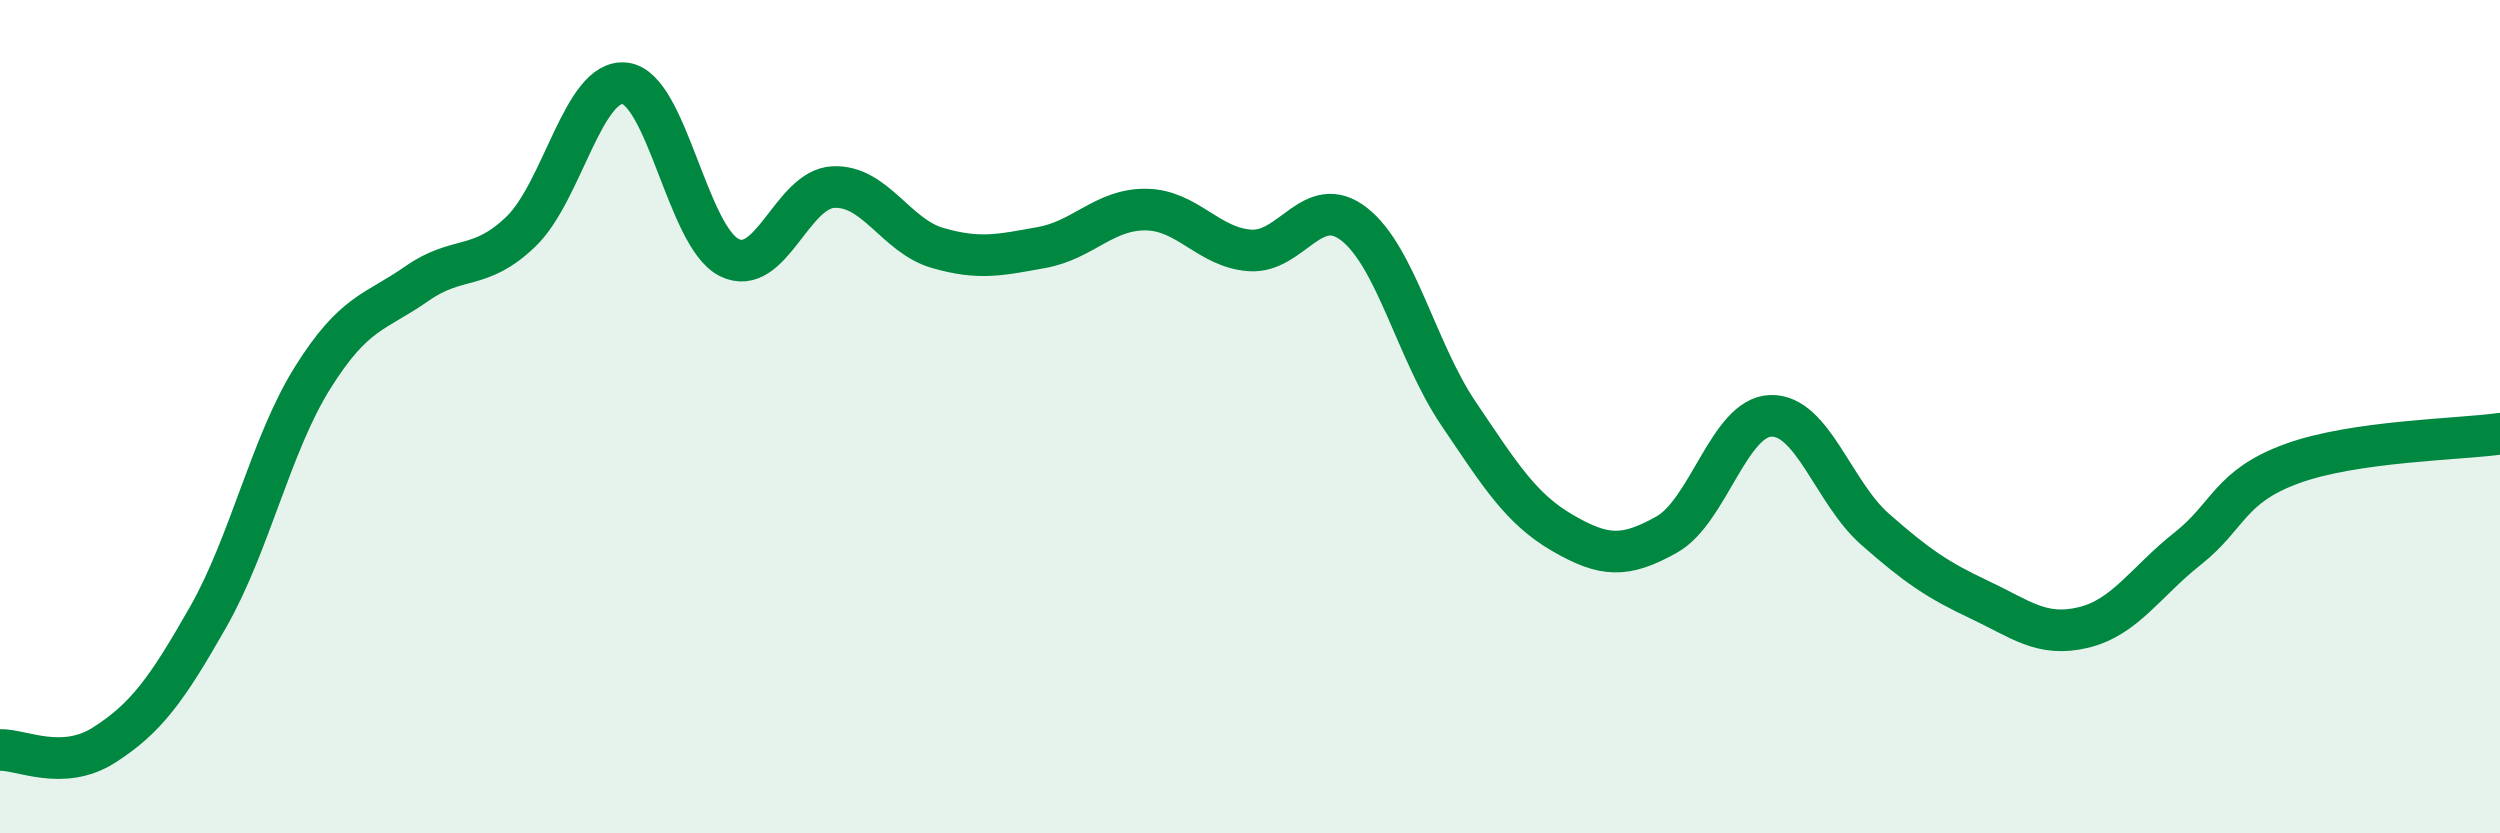
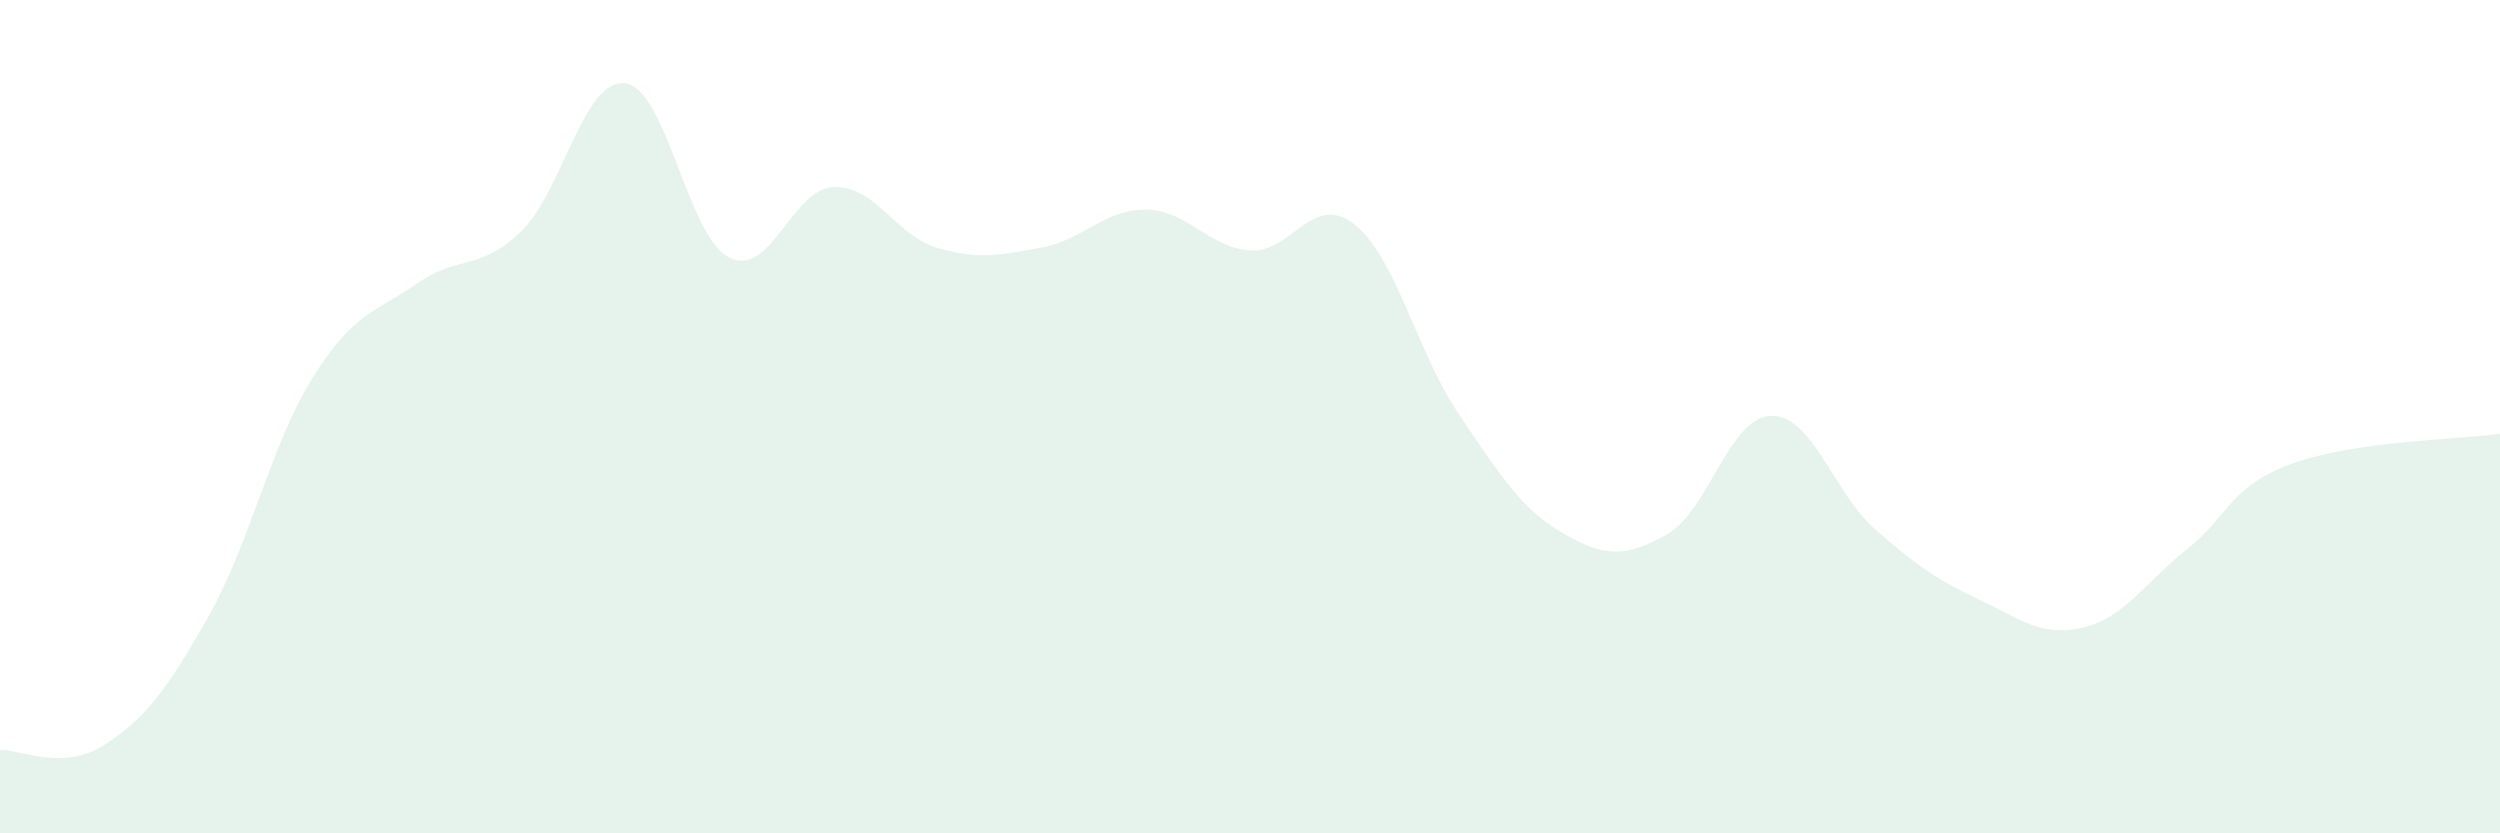
<svg xmlns="http://www.w3.org/2000/svg" width="60" height="20" viewBox="0 0 60 20">
  <path d="M 0,18 C 0.5,17.98 1.5,18.52 2.5,17.88 C 3.5,17.24 4,16.56 5,14.8 C 6,13.04 6.5,10.67 7.5,9.07 C 8.5,7.47 9,7.51 10,6.81 C 11,6.11 11.5,6.52 12.5,5.56 C 13.5,4.6 14,1.88 15,2 C 16,2.12 16.5,5.68 17.5,6.18 C 18.5,6.68 19,4.54 20,4.49 C 21,4.44 21.5,5.66 22.5,5.95 C 23.5,6.24 24,6.12 25,5.94 C 26,5.76 26.5,5.02 27.5,5.03 C 28.5,5.04 29,5.94 30,6.01 C 31,6.08 31.5,4.6 32.5,5.38 C 33.5,6.16 34,8.44 35,9.92 C 36,11.4 36.5,12.21 37.5,12.79 C 38.5,13.37 39,13.39 40,12.83 C 41,12.27 41.5,10.01 42.5,9.98 C 43.5,9.95 44,11.82 45,12.7 C 46,13.58 46.5,13.92 47.5,14.39 C 48.5,14.86 49,15.3 50,15.06 C 51,14.82 51.5,13.96 52.5,13.17 C 53.5,12.38 53.5,11.68 55,11.13 C 56.5,10.58 59,10.55 60,10.41L60 20L0 20Z" fill="#008740" opacity="0.1" stroke-linecap="round" stroke-linejoin="round" />
-   <path d="M 0,18 C 0.5,17.98 1.5,18.52 2.5,17.88 C 3.5,17.24 4,16.56 5,14.8 C 6,13.04 6.5,10.67 7.5,9.07 C 8.5,7.47 9,7.51 10,6.81 C 11,6.11 11.5,6.52 12.5,5.56 C 13.5,4.6 14,1.88 15,2 C 16,2.12 16.5,5.68 17.5,6.18 C 18.5,6.68 19,4.54 20,4.49 C 21,4.44 21.5,5.66 22.5,5.95 C 23.5,6.24 24,6.12 25,5.94 C 26,5.76 26.5,5.02 27.5,5.03 C 28.5,5.04 29,5.94 30,6.01 C 31,6.08 31.5,4.6 32.5,5.38 C 33.5,6.16 34,8.44 35,9.92 C 36,11.4 36.5,12.21 37.5,12.79 C 38.5,13.37 39,13.39 40,12.83 C 41,12.27 41.5,10.01 42.5,9.98 C 43.5,9.95 44,11.82 45,12.7 C 46,13.58 46.5,13.92 47.5,14.39 C 48.5,14.86 49,15.3 50,15.06 C 51,14.82 51.5,13.96 52.5,13.17 C 53.5,12.38 53.5,11.68 55,11.13 C 56.5,10.58 59,10.55 60,10.41" stroke="#008740" stroke-width="1" fill="none" stroke-linecap="round" stroke-linejoin="round" />
</svg>